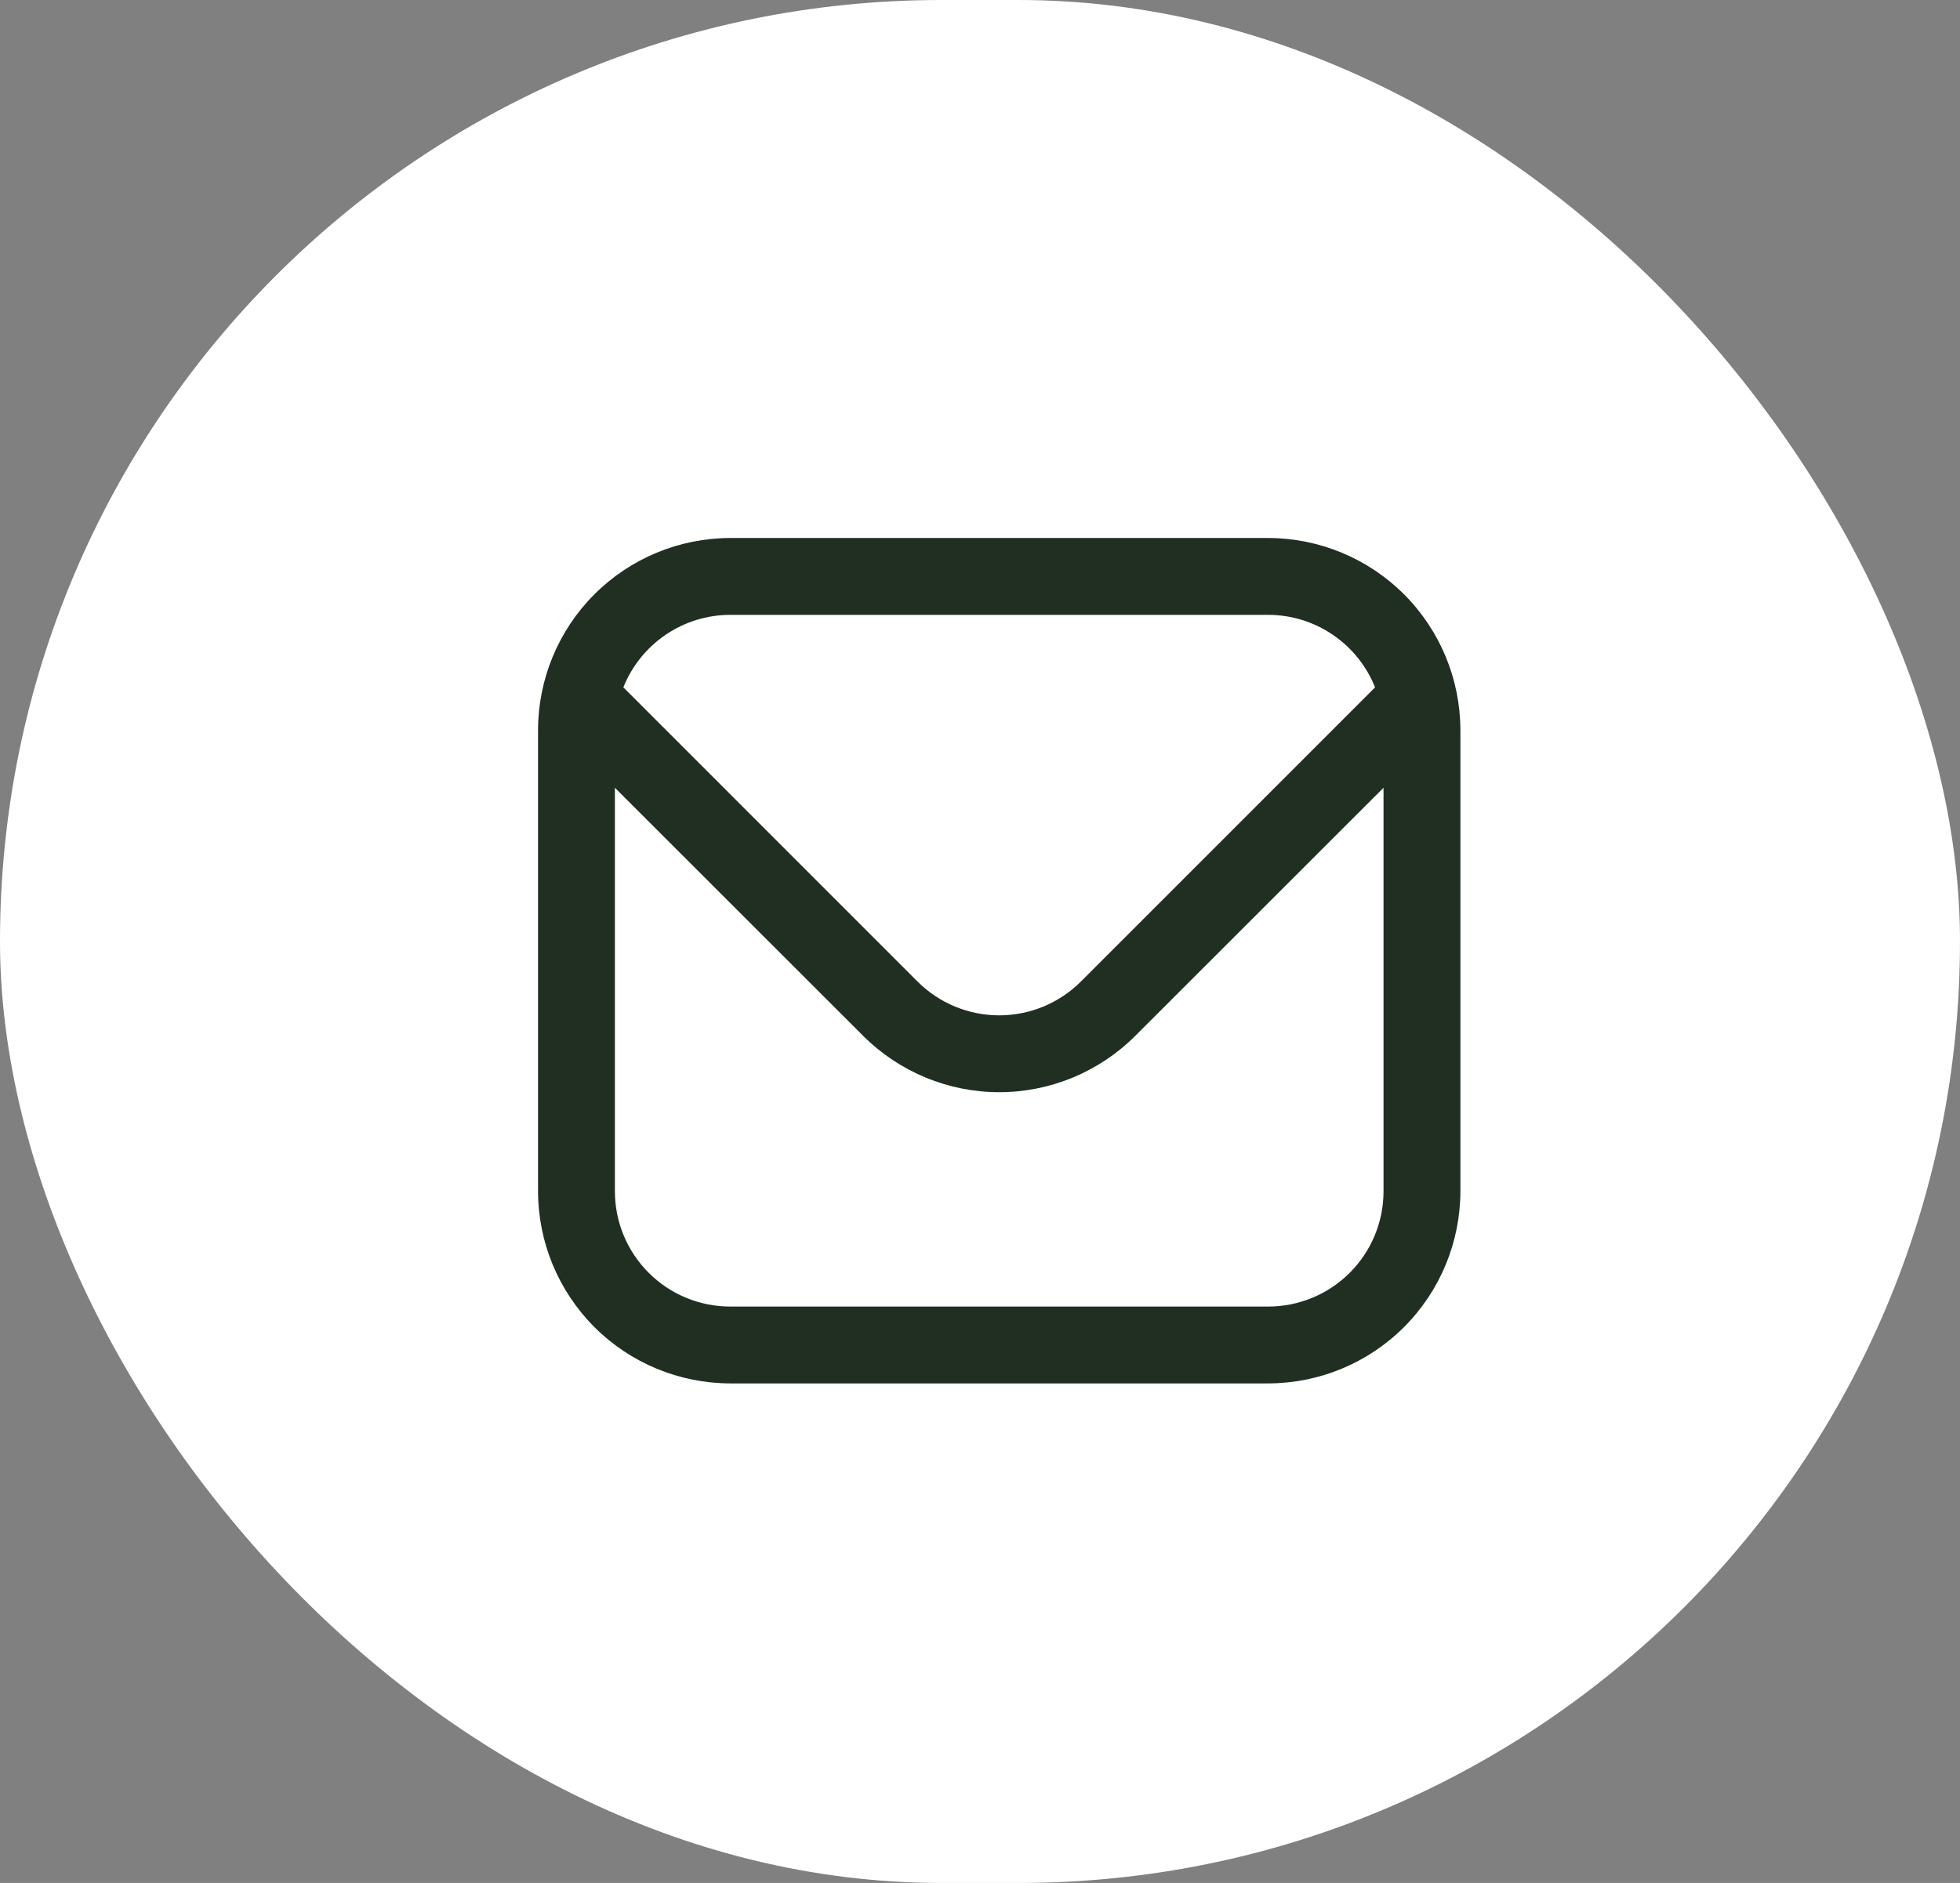
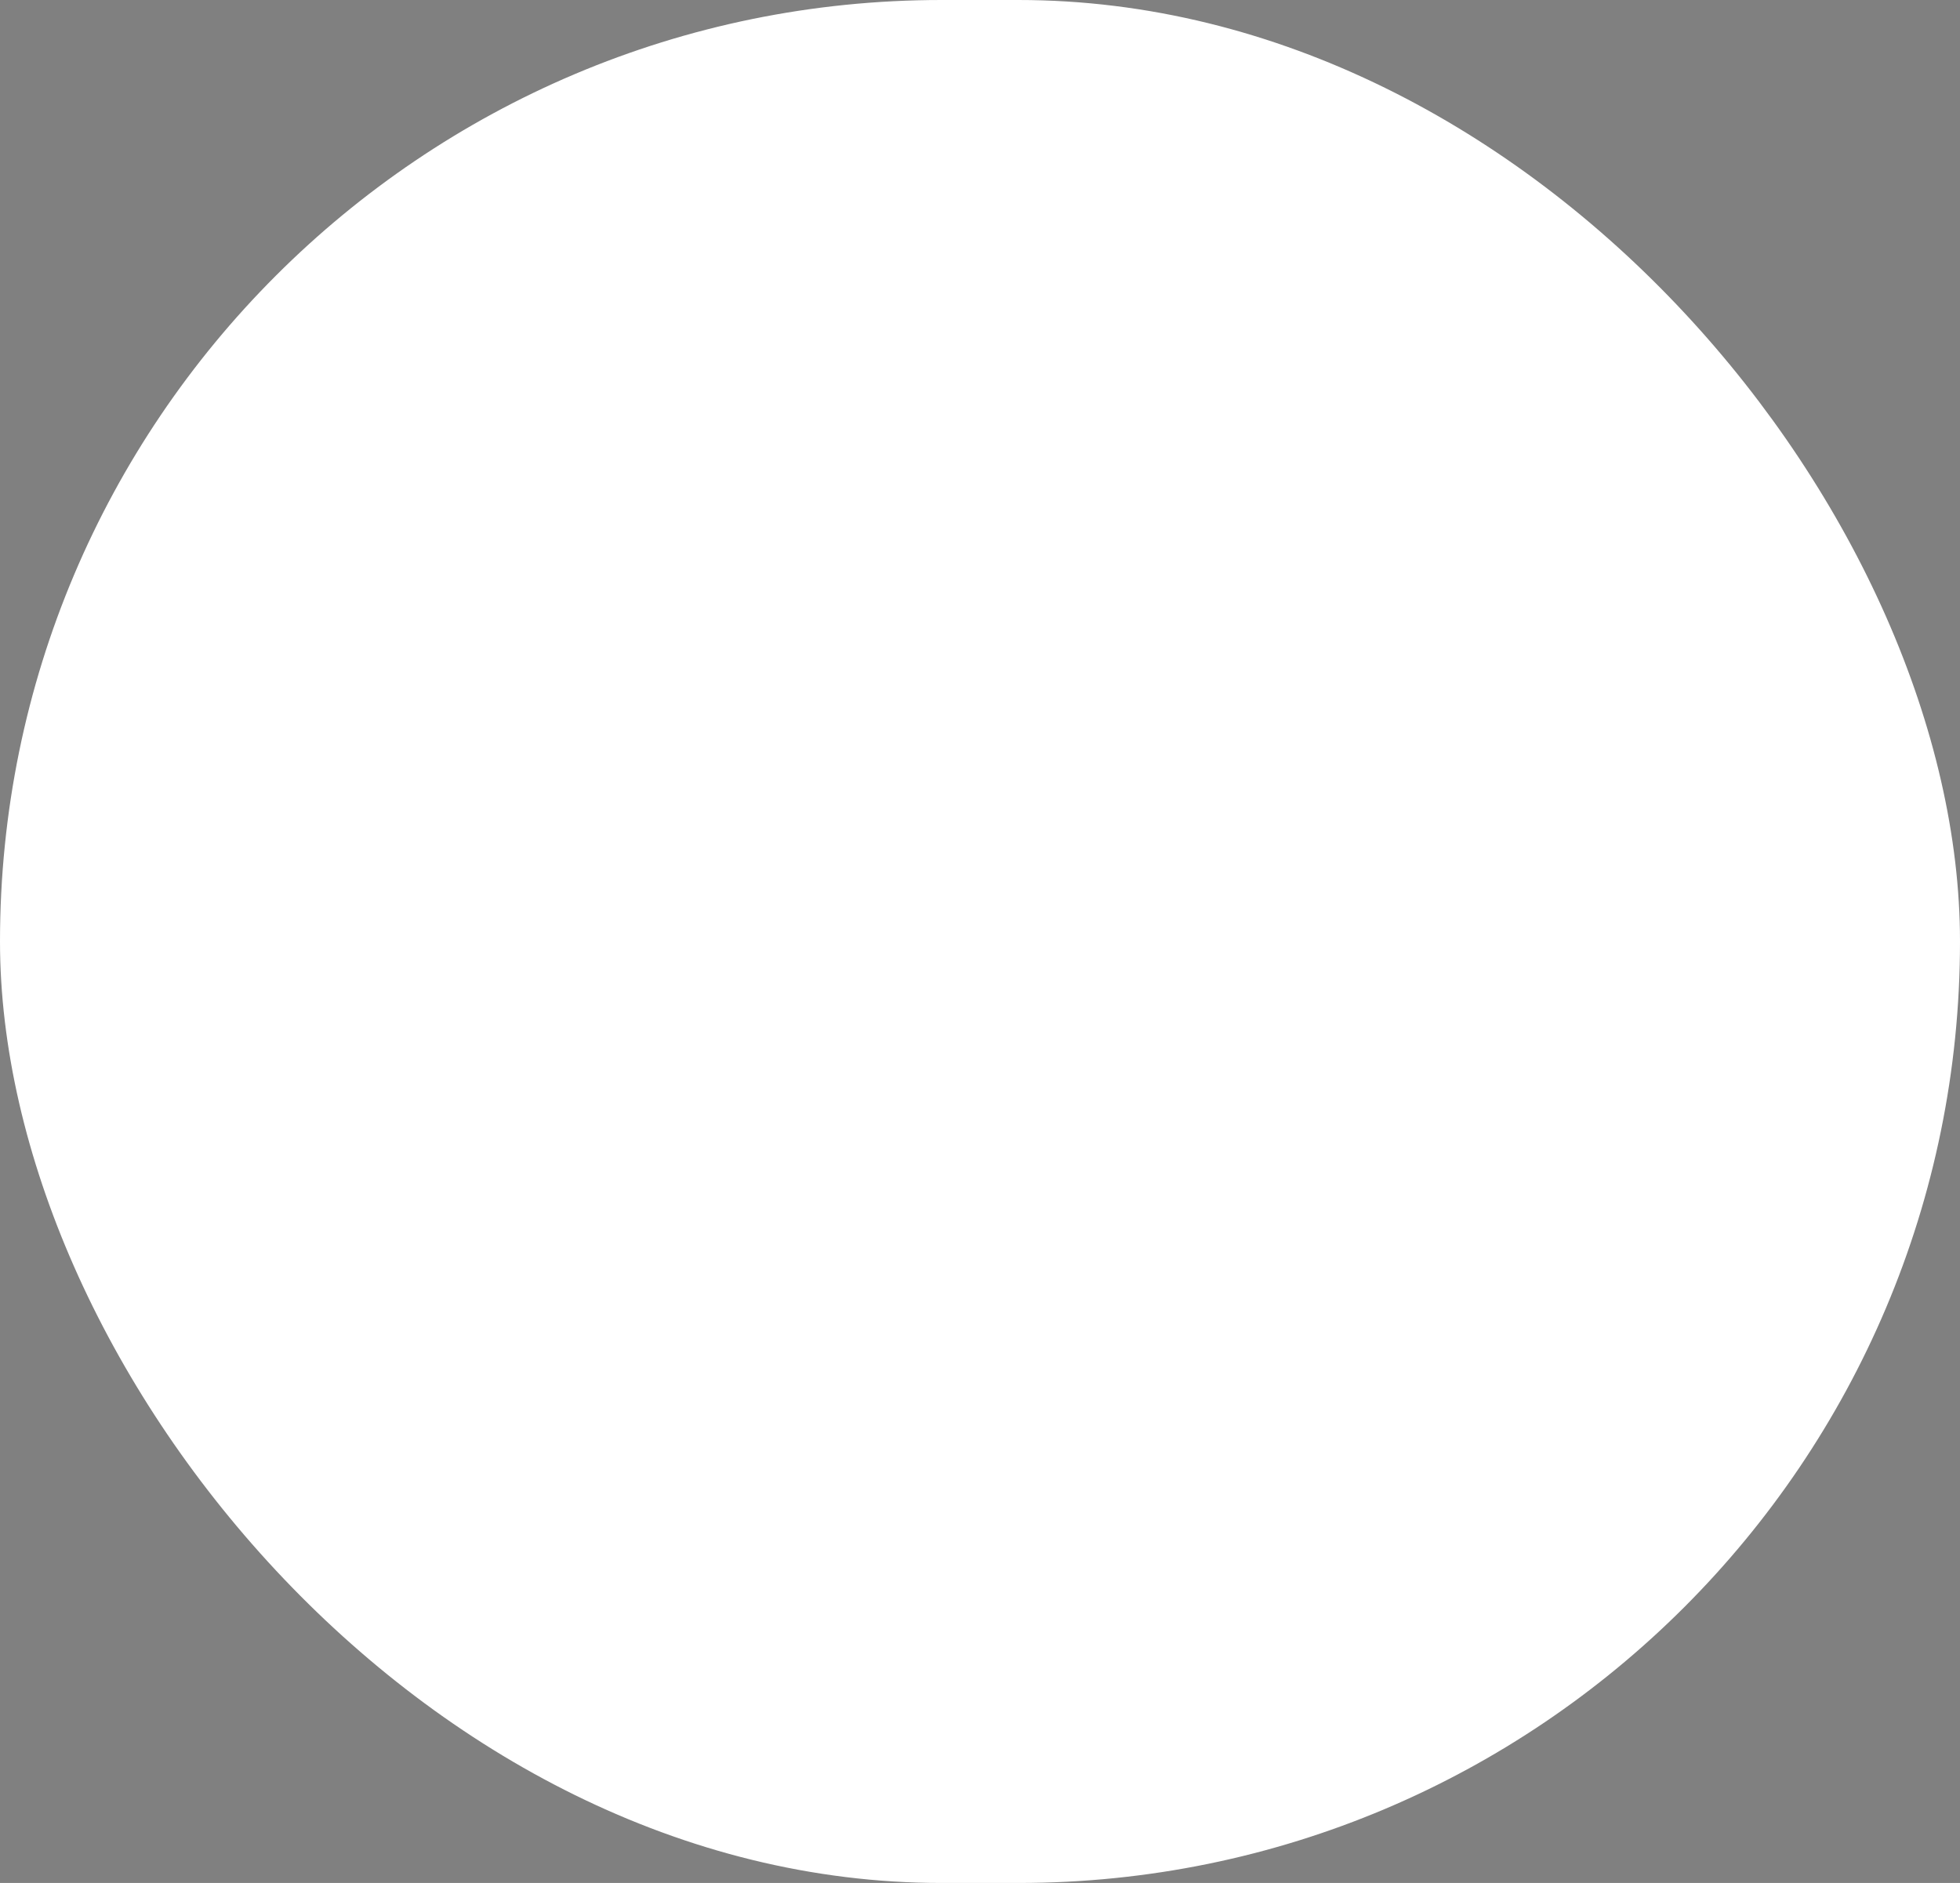
<svg xmlns="http://www.w3.org/2000/svg" width="51" height="49" viewBox="0 0 51 49" fill="none">
  <rect x="0" y="0" width="51" height="49" fill="#808080" stroke="none" />
  <rect width="51" height="49" rx="24.5" fill="white" />
-   <path d="M33 14H19C17.674 14.002 16.404 14.529 15.466 15.466C14.529 16.404 14.002 17.674 14 19V31C14.002 32.326 14.529 33.596 15.466 34.534C16.404 35.471 17.674 35.998 19 36H33C34.326 35.998 35.596 35.471 36.534 34.534C37.471 33.596 37.998 32.326 38 31V19C37.998 17.674 37.471 16.404 36.534 15.466C35.596 14.529 34.326 14.002 33 14ZM19 16H33C33.599 16.001 34.184 16.181 34.679 16.518C35.174 16.854 35.558 17.331 35.78 17.887L28.122 25.546C27.558 26.107 26.795 26.422 26 26.422C25.205 26.422 24.442 26.107 23.878 25.546L16.22 17.887C16.442 17.331 16.826 16.854 17.321 16.518C17.817 16.181 18.401 16.001 19 16ZM33 34H19C18.204 34 17.441 33.684 16.879 33.121C16.316 32.559 16 31.796 16 31V20.5L22.464 26.96C23.403 27.896 24.674 28.422 26 28.422C27.326 28.422 28.597 27.896 29.536 26.96L36 20.5V31C36 31.796 35.684 32.559 35.121 33.121C34.559 33.684 33.796 34 33 34Z" fill="#202F22" />
</svg>